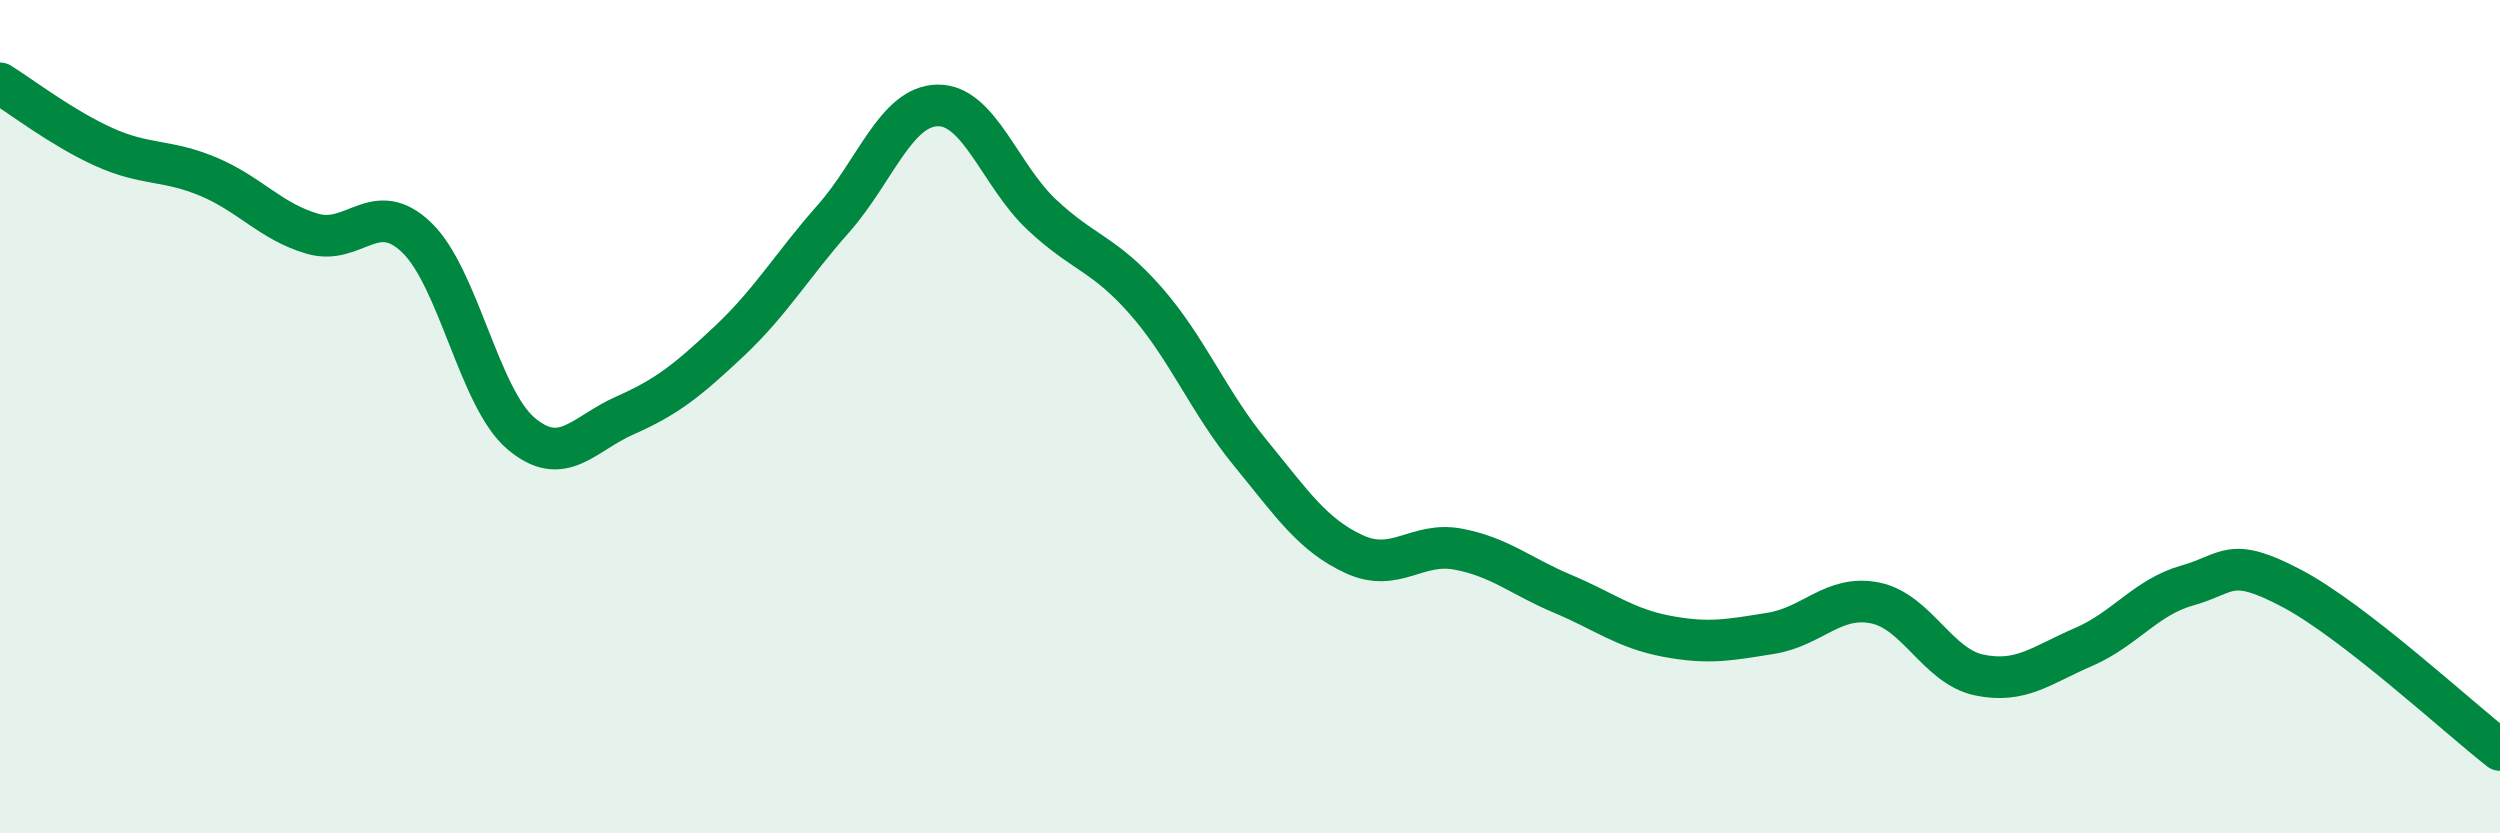
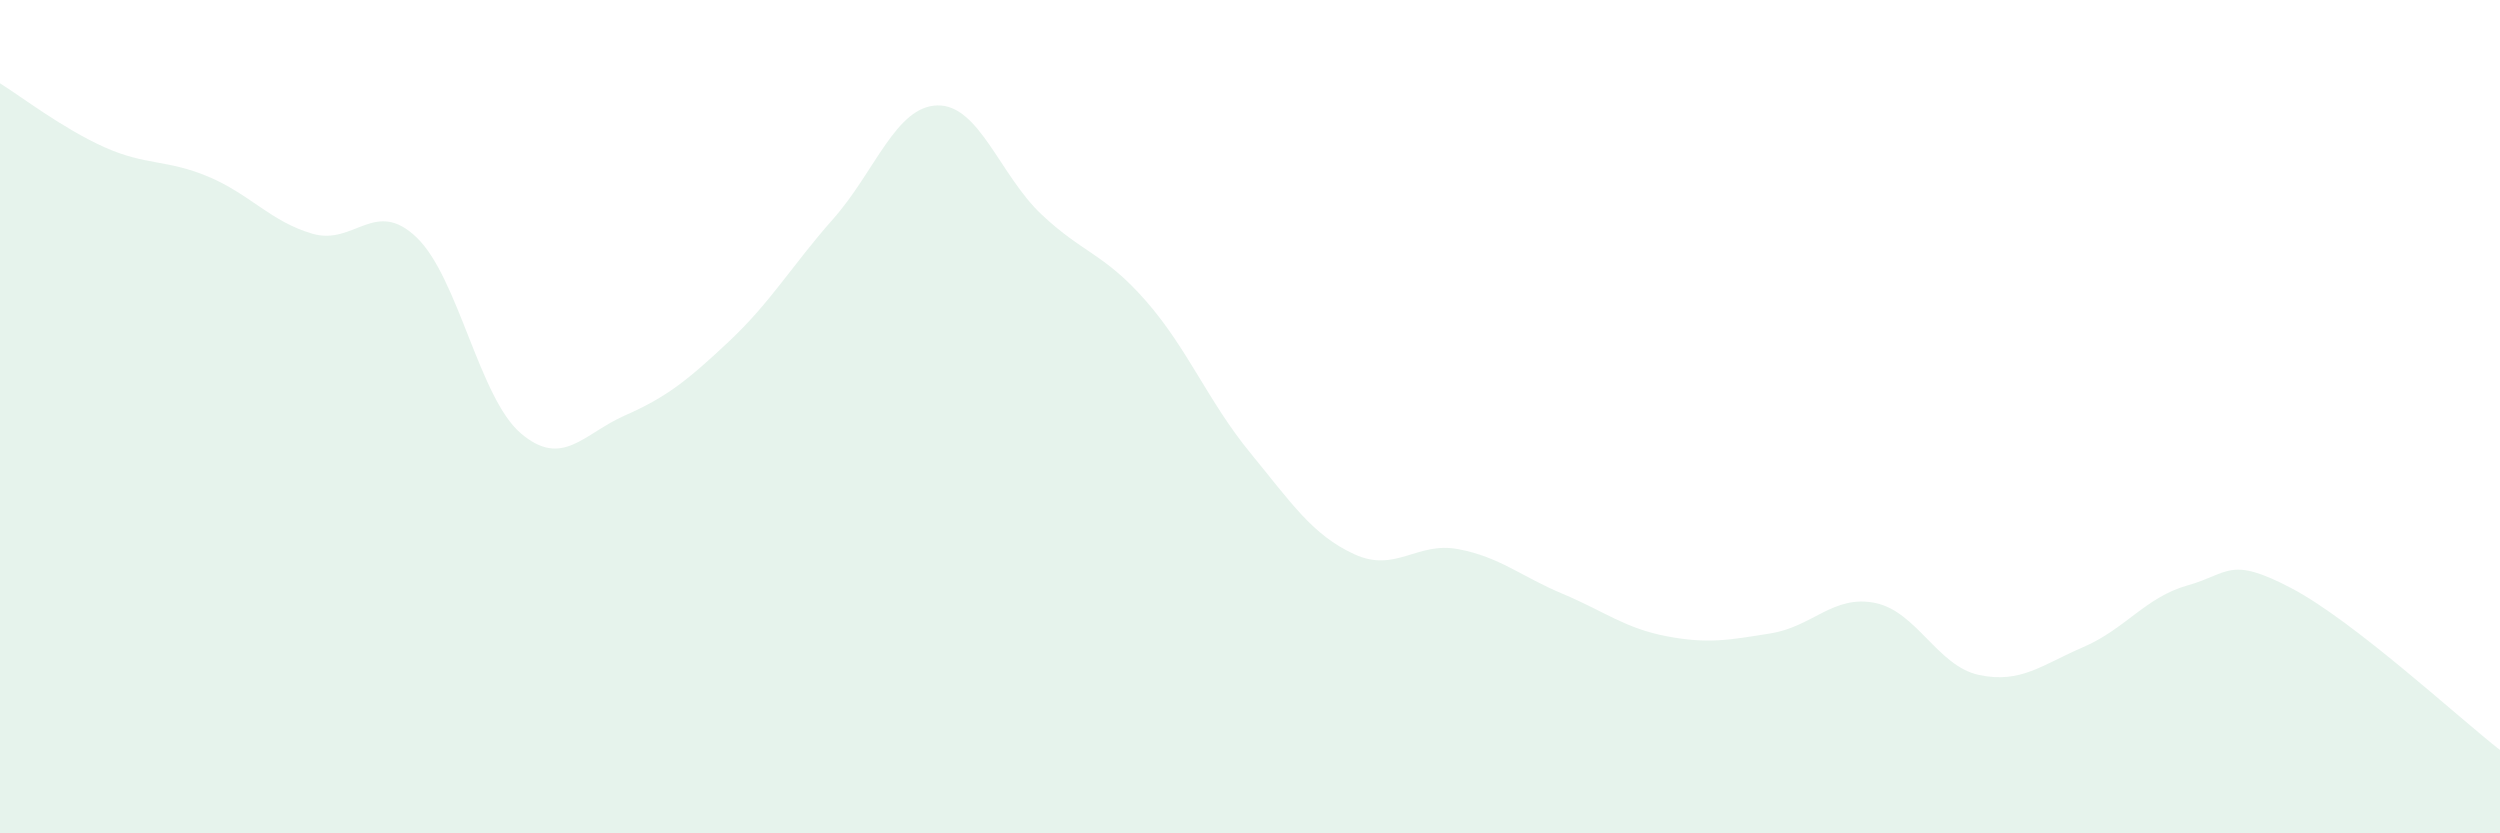
<svg xmlns="http://www.w3.org/2000/svg" width="60" height="20" viewBox="0 0 60 20">
-   <path d="M 0,2 C 0.5,2.31 1.5,3.08 2.5,3.53 C 3.5,3.98 4,3.82 5,4.24 C 6,4.66 6.5,5.32 7.5,5.61 C 8.5,5.9 9,4.74 10,5.7 C 11,6.66 11.5,9.55 12.5,10.4 C 13.5,11.25 14,10.41 15,9.97 C 16,9.53 16.5,9.13 17.5,8.19 C 18.5,7.25 19,6.38 20,5.25 C 21,4.12 21.5,2.55 22.5,2.53 C 23.5,2.51 24,4.21 25,5.15 C 26,6.09 26.5,6.08 27.5,7.22 C 28.5,8.36 29,9.64 30,10.86 C 31,12.08 31.5,12.84 32.5,13.3 C 33.5,13.76 34,12.99 35,13.18 C 36,13.37 36.5,13.83 37.5,14.25 C 38.5,14.67 39,15.08 40,15.27 C 41,15.46 41.5,15.36 42.5,15.2 C 43.5,15.04 44,14.27 45,14.47 C 46,14.67 46.5,15.99 47.5,16.2 C 48.5,16.41 49,15.96 50,15.53 C 51,15.1 51.5,14.33 52.5,14.05 C 53.5,13.77 53.5,13.33 55,14.12 C 56.5,14.91 59,17.22 60,18L60 20L0 20Z" fill="#008740" opacity="0.1" stroke-linecap="round" stroke-linejoin="round" />
-   <path d="M 0,2 C 0.5,2.31 1.5,3.08 2.5,3.53 C 3.5,3.98 4,3.82 5,4.24 C 6,4.66 6.5,5.32 7.5,5.61 C 8.5,5.9 9,4.74 10,5.7 C 11,6.66 11.5,9.55 12.5,10.4 C 13.5,11.25 14,10.41 15,9.97 C 16,9.53 16.5,9.13 17.5,8.19 C 18.5,7.25 19,6.38 20,5.25 C 21,4.12 21.5,2.55 22.5,2.53 C 23.5,2.51 24,4.21 25,5.15 C 26,6.09 26.5,6.08 27.5,7.22 C 28.5,8.36 29,9.64 30,10.86 C 31,12.08 31.5,12.84 32.5,13.3 C 33.5,13.76 34,12.99 35,13.18 C 36,13.37 36.5,13.83 37.5,14.25 C 38.5,14.67 39,15.08 40,15.27 C 41,15.46 41.5,15.36 42.5,15.2 C 43.5,15.04 44,14.27 45,14.47 C 46,14.67 46.5,15.99 47.5,16.2 C 48.5,16.41 49,15.96 50,15.53 C 51,15.1 51.5,14.33 52.5,14.05 C 53.5,13.77 53.5,13.33 55,14.12 C 56.5,14.91 59,17.22 60,18" stroke="#008740" stroke-width="1" fill="none" stroke-linecap="round" stroke-linejoin="round" />
+   <path d="M 0,2 C 0.5,2.31 1.5,3.08 2.5,3.53 C 3.5,3.98 4,3.82 5,4.24 C 6,4.66 6.5,5.32 7.5,5.61 C 8.5,5.9 9,4.74 10,5.7 C 11,6.66 11.5,9.55 12.5,10.4 C 13.5,11.25 14,10.41 15,9.97 C 16,9.53 16.5,9.13 17.5,8.19 C 18.5,7.25 19,6.38 20,5.25 C 21,4.12 21.5,2.55 22.5,2.53 C 23.5,2.51 24,4.21 25,5.15 C 26,6.09 26.5,6.08 27.5,7.22 C 28.5,8.36 29,9.64 30,10.86 C 31,12.08 31.5,12.84 32.5,13.3 C 33.5,13.76 34,12.99 35,13.18 C 36,13.37 36.5,13.83 37.5,14.25 C 38.5,14.67 39,15.08 40,15.27 C 41,15.46 41.5,15.36 42.5,15.2 C 43.5,15.04 44,14.27 45,14.47 C 46,14.67 46.5,15.99 47.5,16.2 C 48.5,16.41 49,15.96 50,15.53 C 51,15.1 51.5,14.33 52.5,14.05 C 53.5,13.77 53.5,13.33 55,14.12 C 56.5,14.91 59,17.22 60,18L60 20L0 20" fill="#008740" opacity="0.1" stroke-linecap="round" stroke-linejoin="round" />
</svg>